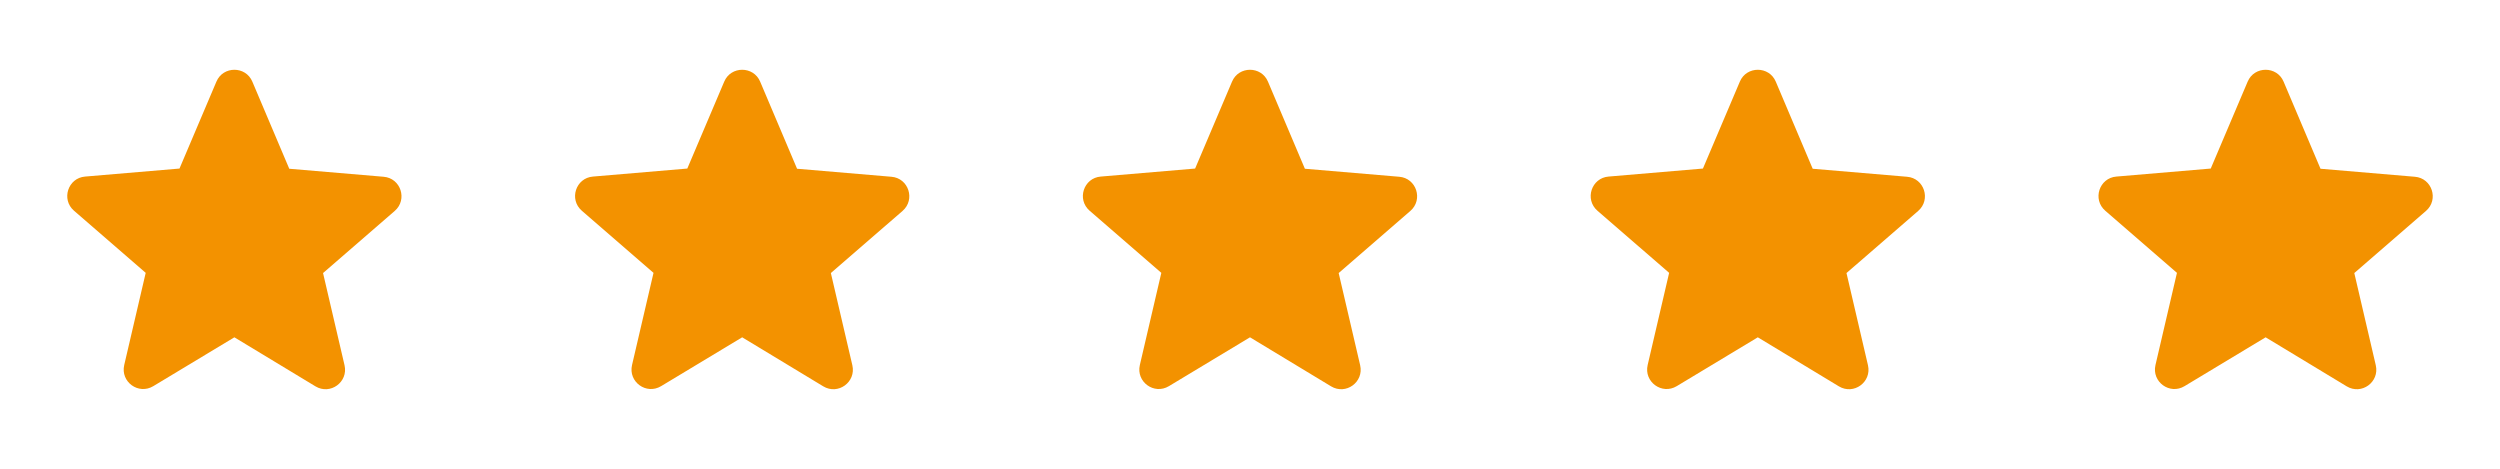
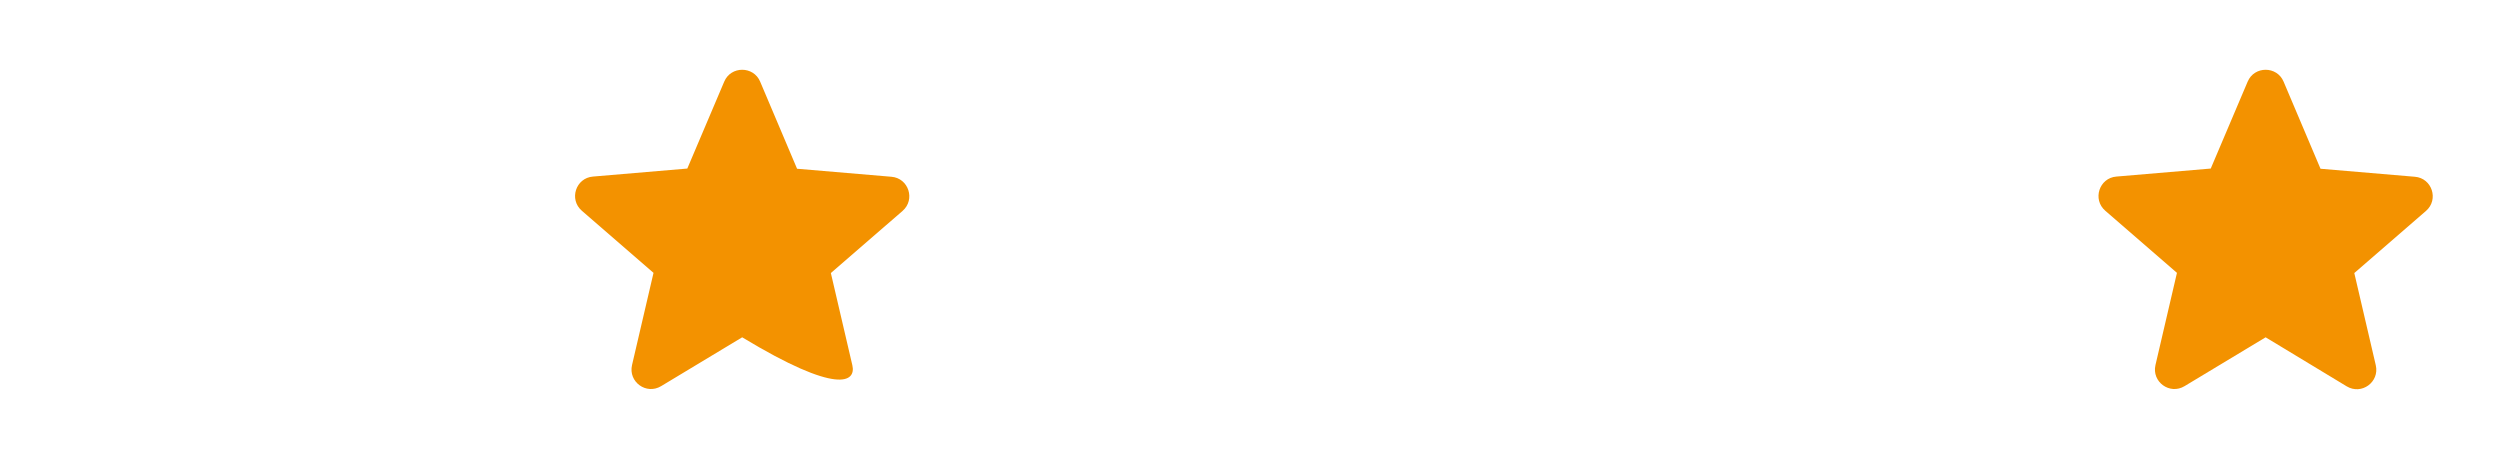
<svg xmlns="http://www.w3.org/2000/svg" width="128" height="24" viewBox="0 0 128 24" fill="none">
  <g clip-path="url(#clip0_1683_3008)">
-     <path d="M12 17.27L16.15 19.78C16.91 20.24 17.84 19.56 17.64 18.7L16.54 13.98L20.21 10.8C20.88 10.22 20.52 9.12 19.64 9.05L14.81 8.64L12.92 4.18C12.58 3.37 11.42 3.37 11.08 4.18L9.19 8.63L4.36 9.04C3.48 9.11 3.12 10.21 3.79 10.79L7.46 13.97L6.36 18.69C6.16 19.55 7.09 20.23 7.85 19.77L12 17.27Z" fill="#F39200" />
-   </g>
+     </g>
  <g clip-path="url(#clip1_1683_3008)">
-     <path d="M38 17.27L42.15 19.78C42.91 20.24 43.84 19.56 43.64 18.7L42.54 13.98L46.21 10.8C46.88 10.22 46.52 9.12 45.64 9.05L40.81 8.64L38.92 4.18C38.58 3.37 37.42 3.37 37.08 4.18L35.19 8.63L30.36 9.04C29.48 9.11 29.12 10.21 29.79 10.79L33.46 13.97L32.36 18.69C32.16 19.55 33.09 20.23 33.85 19.77L38 17.27Z" fill="#F39200" />
+     <path d="M38 17.27C42.91 20.24 43.84 19.56 43.64 18.7L42.54 13.98L46.21 10.8C46.88 10.22 46.52 9.12 45.64 9.05L40.81 8.64L38.92 4.18C38.58 3.37 37.42 3.37 37.08 4.18L35.19 8.63L30.36 9.04C29.48 9.11 29.12 10.21 29.79 10.79L33.46 13.97L32.36 18.69C32.16 19.55 33.09 20.23 33.85 19.77L38 17.27Z" fill="#F39200" />
  </g>
  <g clip-path="url(#clip2_1683_3008)">
    <path d="M64 17.27L68.15 19.78C68.91 20.24 69.84 19.56 69.64 18.7L68.54 13.98L72.21 10.8C72.88 10.22 72.52 9.12 71.64 9.05L66.81 8.64L64.92 4.18C64.58 3.37 63.42 3.37 63.08 4.18L61.19 8.63L56.36 9.04C55.48 9.11 55.12 10.21 55.79 10.79L59.46 13.97L58.36 18.69C58.16 19.55 59.09 20.23 59.85 19.77L64 17.27Z" fill="#F39200" />
  </g>
  <g clip-path="url(#clip3_1683_3008)">
    <path d="M90 17.27L94.15 19.78C94.91 20.24 95.84 19.56 95.64 18.7L94.54 13.98L98.21 10.8C98.88 10.22 98.52 9.12 97.64 9.05L92.81 8.64L90.92 4.18C90.58 3.37 89.42 3.37 89.08 4.18L87.19 8.63L82.36 9.04C81.48 9.11 81.12 10.21 81.79 10.79L85.46 13.97L84.36 18.69C84.16 19.55 85.09 20.23 85.85 19.77L90 17.27Z" fill="#F39200" />
  </g>
  <g clip-path="url(#clip4_1683_3008)">
    <path d="M116 17.27L120.15 19.78C120.91 20.24 121.84 19.56 121.64 18.7L120.54 13.98L124.21 10.8C124.88 10.22 124.52 9.12 123.64 9.05L118.81 8.64L116.92 4.18C116.58 3.37 115.42 3.37 115.08 4.18L113.19 8.63L108.36 9.04C107.48 9.11 107.12 10.21 107.79 10.79L111.46 13.97L110.36 18.69C110.16 19.55 111.09 20.23 111.85 19.77L116 17.27Z" fill="#F39200" />
  </g>
  <defs>
    <clipPath id="clip0_1683_3008">
      <rect width="24" height="24" fill="white" />
    </clipPath>
    <clipPath id="clip1_1683_3008">
      <rect width="24" height="24" fill="white" transform="translate(26)" />
    </clipPath>
    <clipPath id="clip2_1683_3008">
-       <rect width="24" height="24" fill="white" transform="translate(52)" />
-     </clipPath>
+       </clipPath>
    <clipPath id="clip3_1683_3008">
-       <rect width="24" height="24" fill="white" transform="translate(78)" />
-     </clipPath>
+       </clipPath>
    <clipPath id="clip4_1683_3008">
      <rect width="24" height="24" fill="white" transform="translate(104)" />
    </clipPath>
  </defs>
</svg>